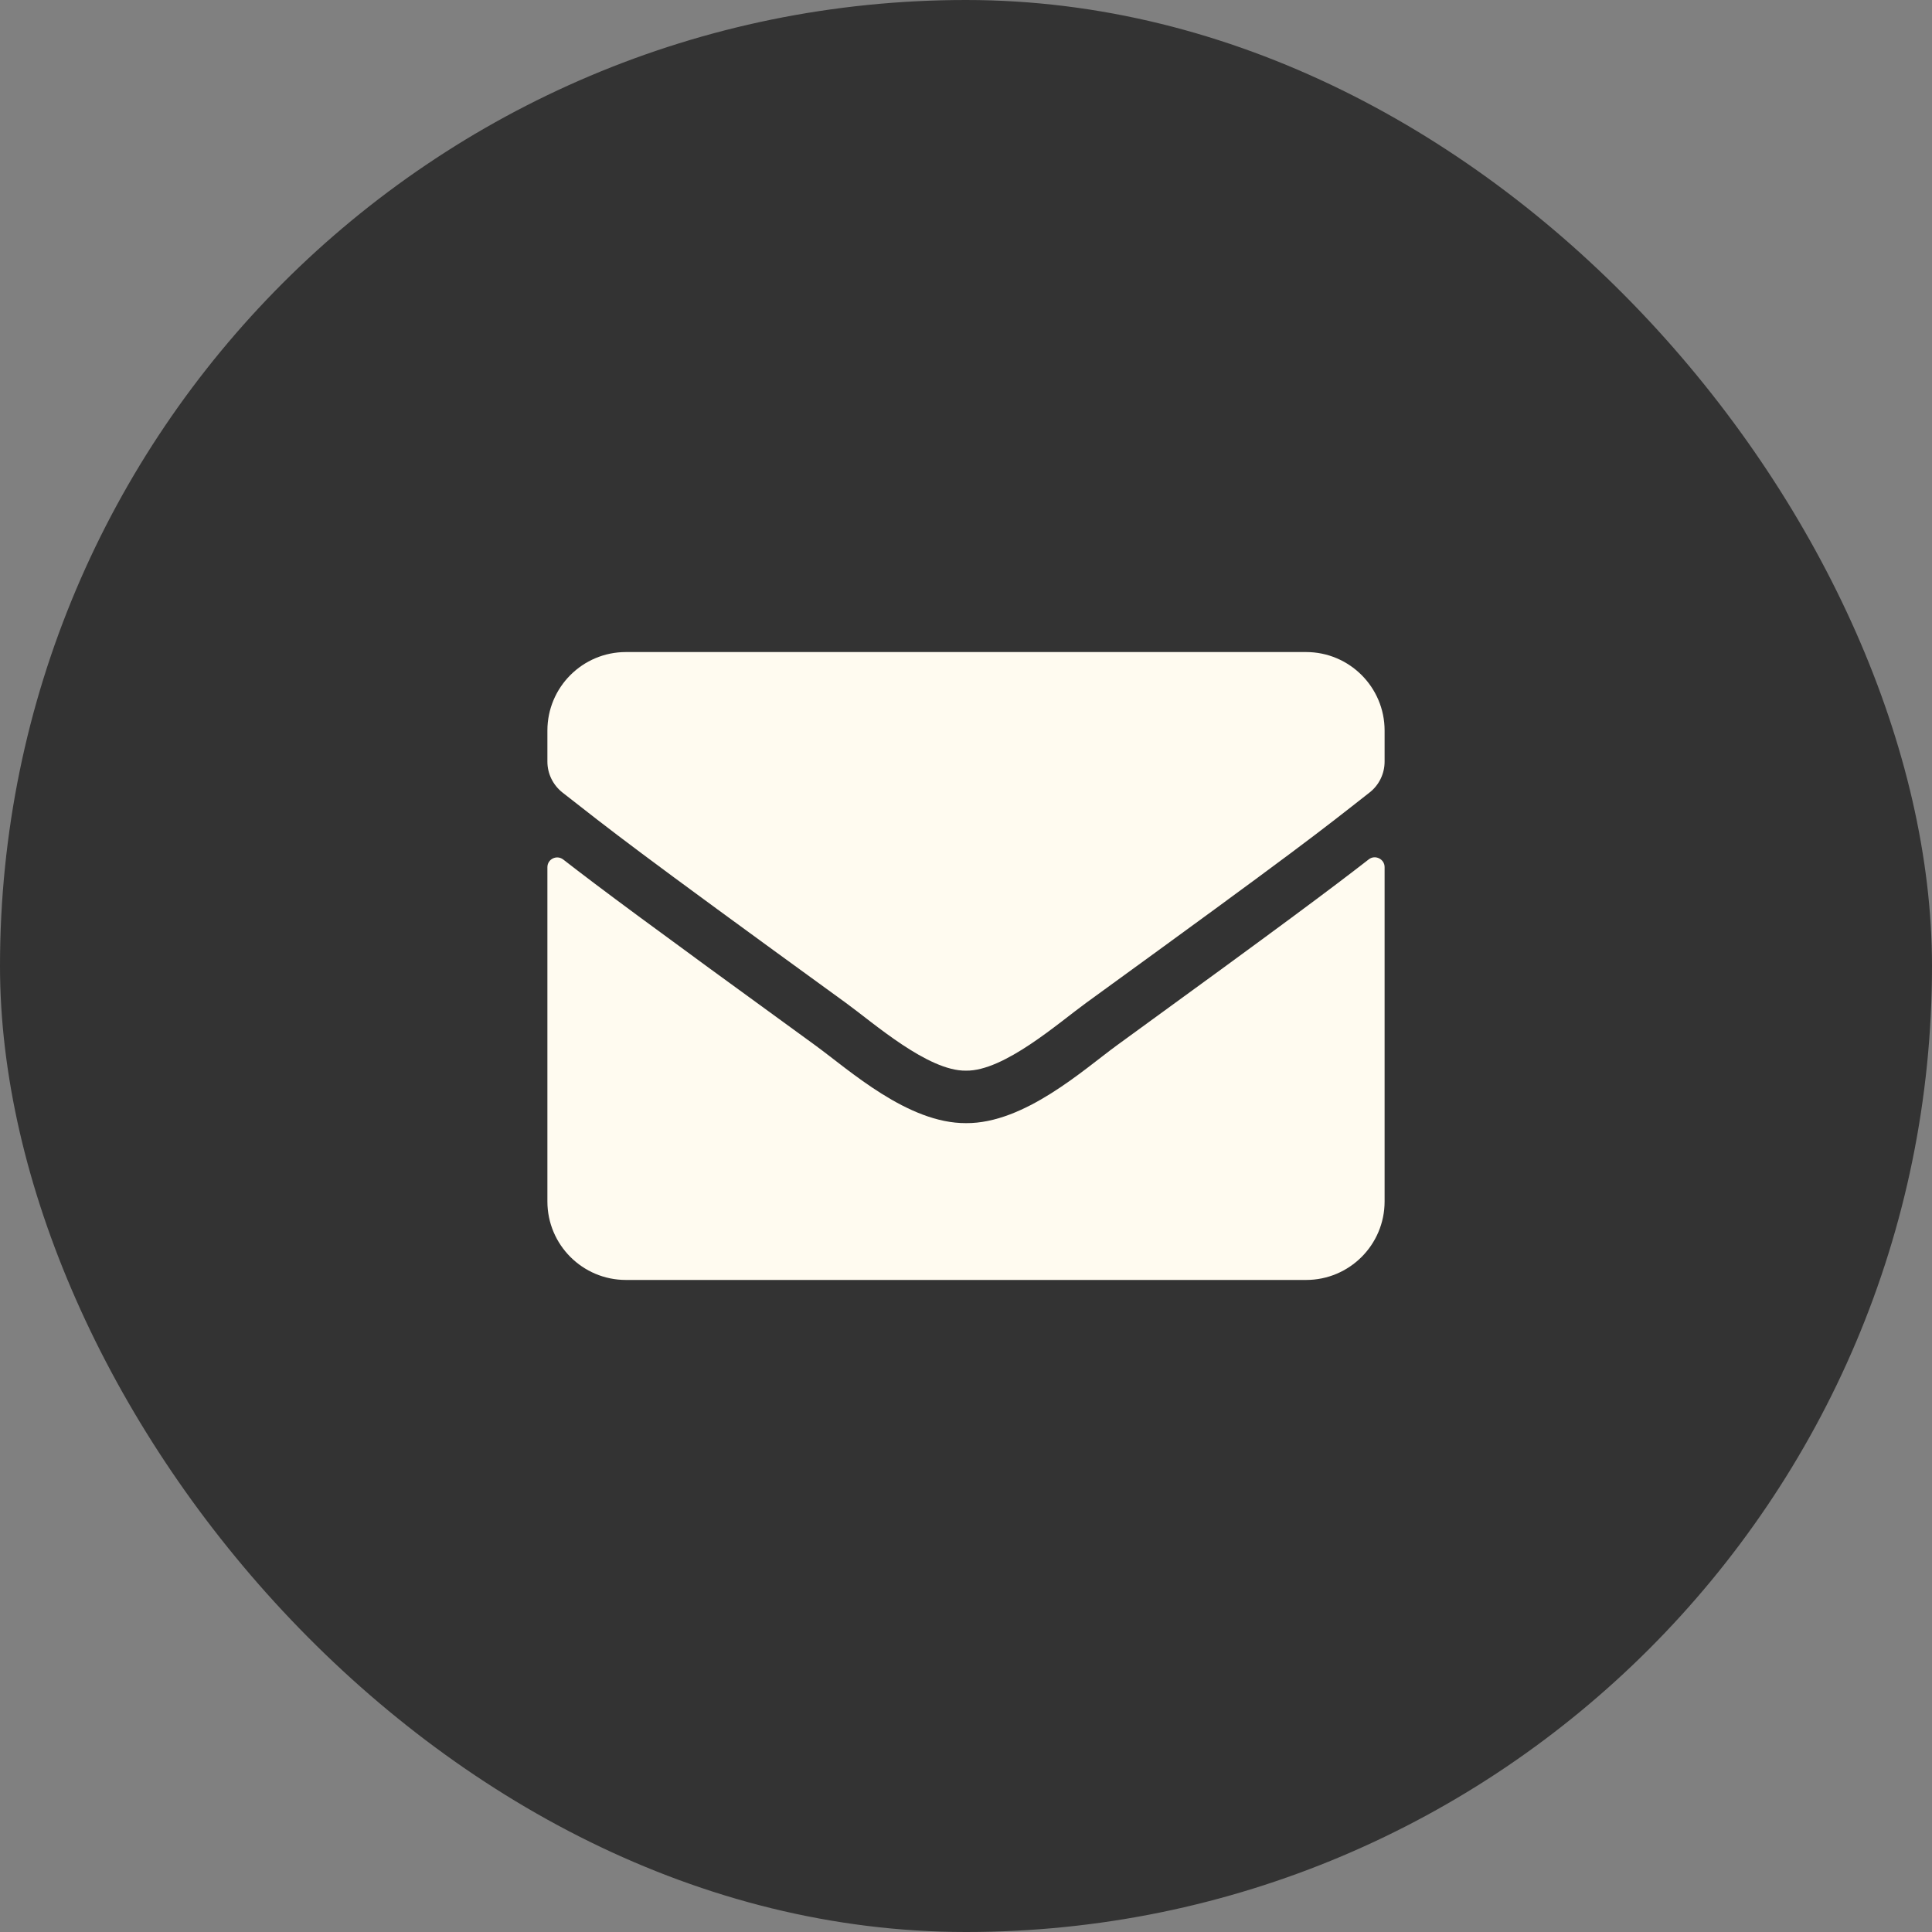
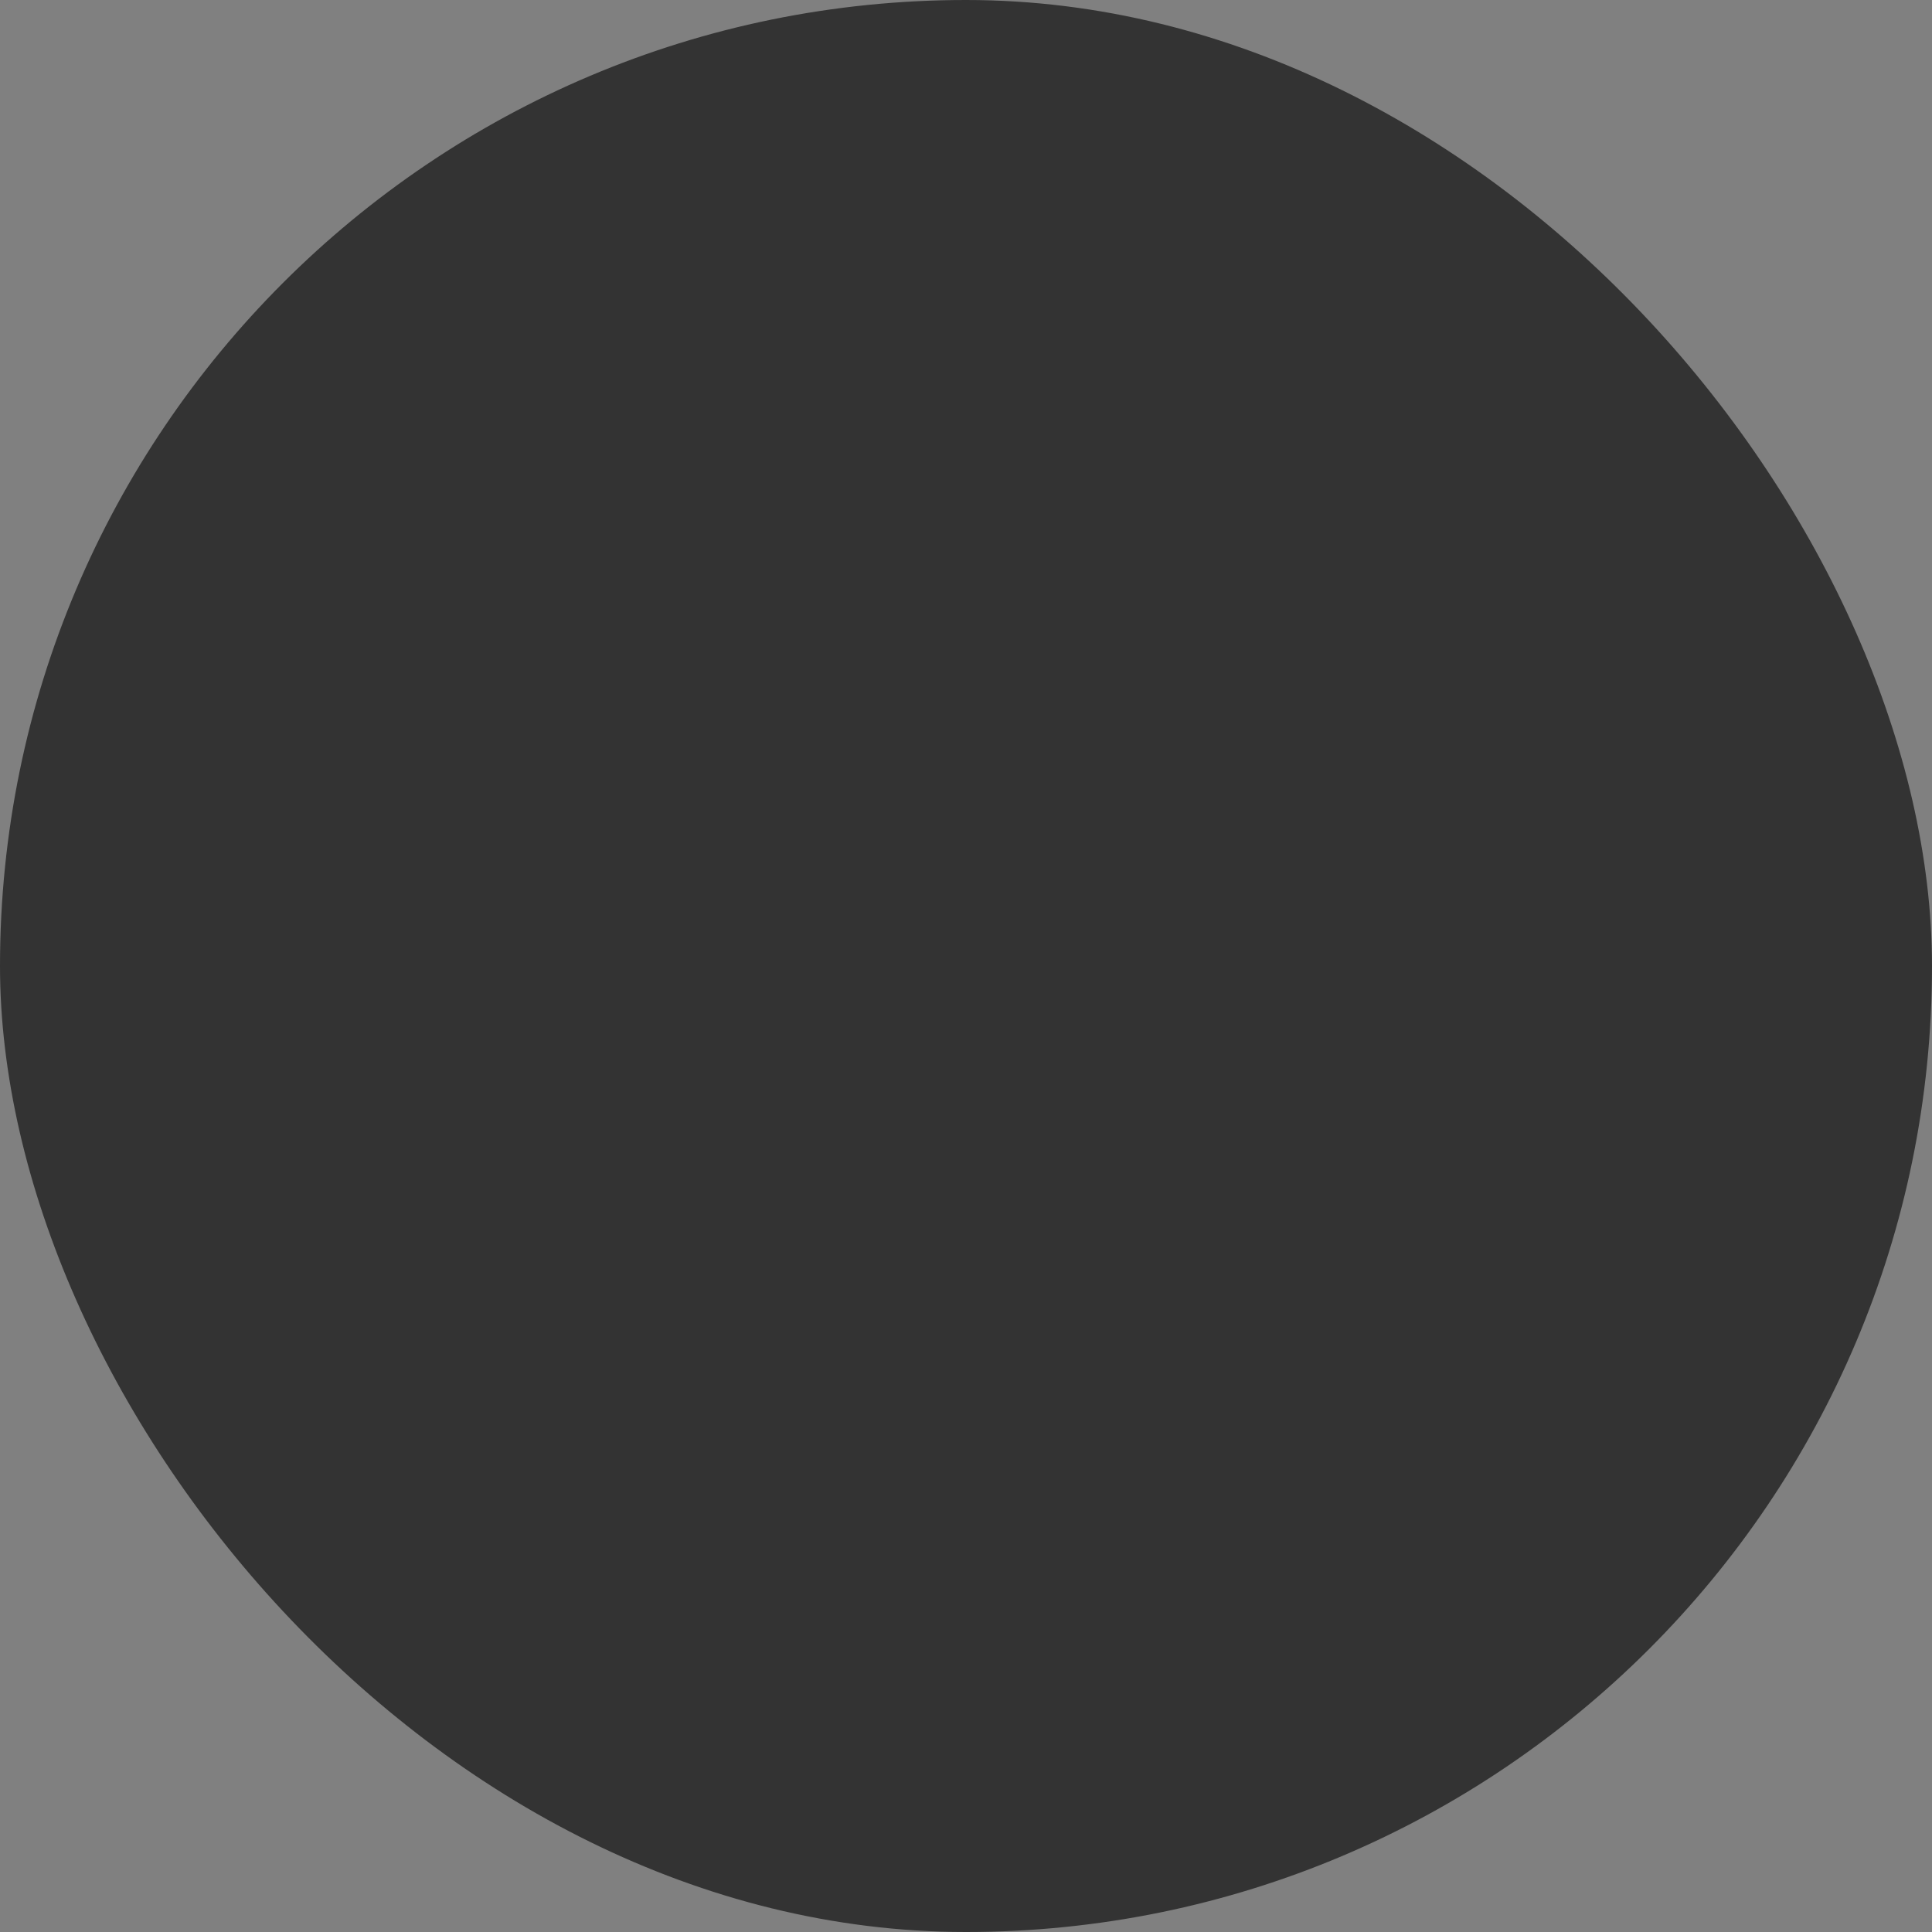
<svg xmlns="http://www.w3.org/2000/svg" width="60" height="60" viewBox="0 0 60 60" fill="none">
  <rect x="0" y="0" width="60" height="60" fill="#808080" stroke="none" />
  <rect width="60" height="60" rx="30" fill="#333333" />
-   <path d="M42.507 26.689C42.706 26.532 43 26.679 43 26.928V37.312C43 38.658 41.908 39.75 40.562 39.75H19.438C18.092 39.75 17 38.658 17 37.312V26.933C17 26.679 17.29 26.537 17.493 26.694C18.63 27.578 20.138 28.7 25.318 32.463C26.39 33.245 28.197 34.89 30 34.88C31.813 34.895 33.656 33.215 34.687 32.463C39.867 28.7 41.37 27.573 42.507 26.689ZM30 33.25C31.178 33.27 32.874 31.767 33.727 31.148C40.466 26.257 40.979 25.831 42.533 24.612C42.827 24.384 43 24.028 43 23.652V22.688C43 21.342 41.908 20.25 40.562 20.25H19.438C18.092 20.25 17 21.342 17 22.688V23.652C17 24.028 17.173 24.378 17.467 24.612C19.021 25.826 19.534 26.257 26.273 31.148C27.126 31.767 28.822 33.27 30 33.25Z" fill="#FFFBF0" />
</svg>